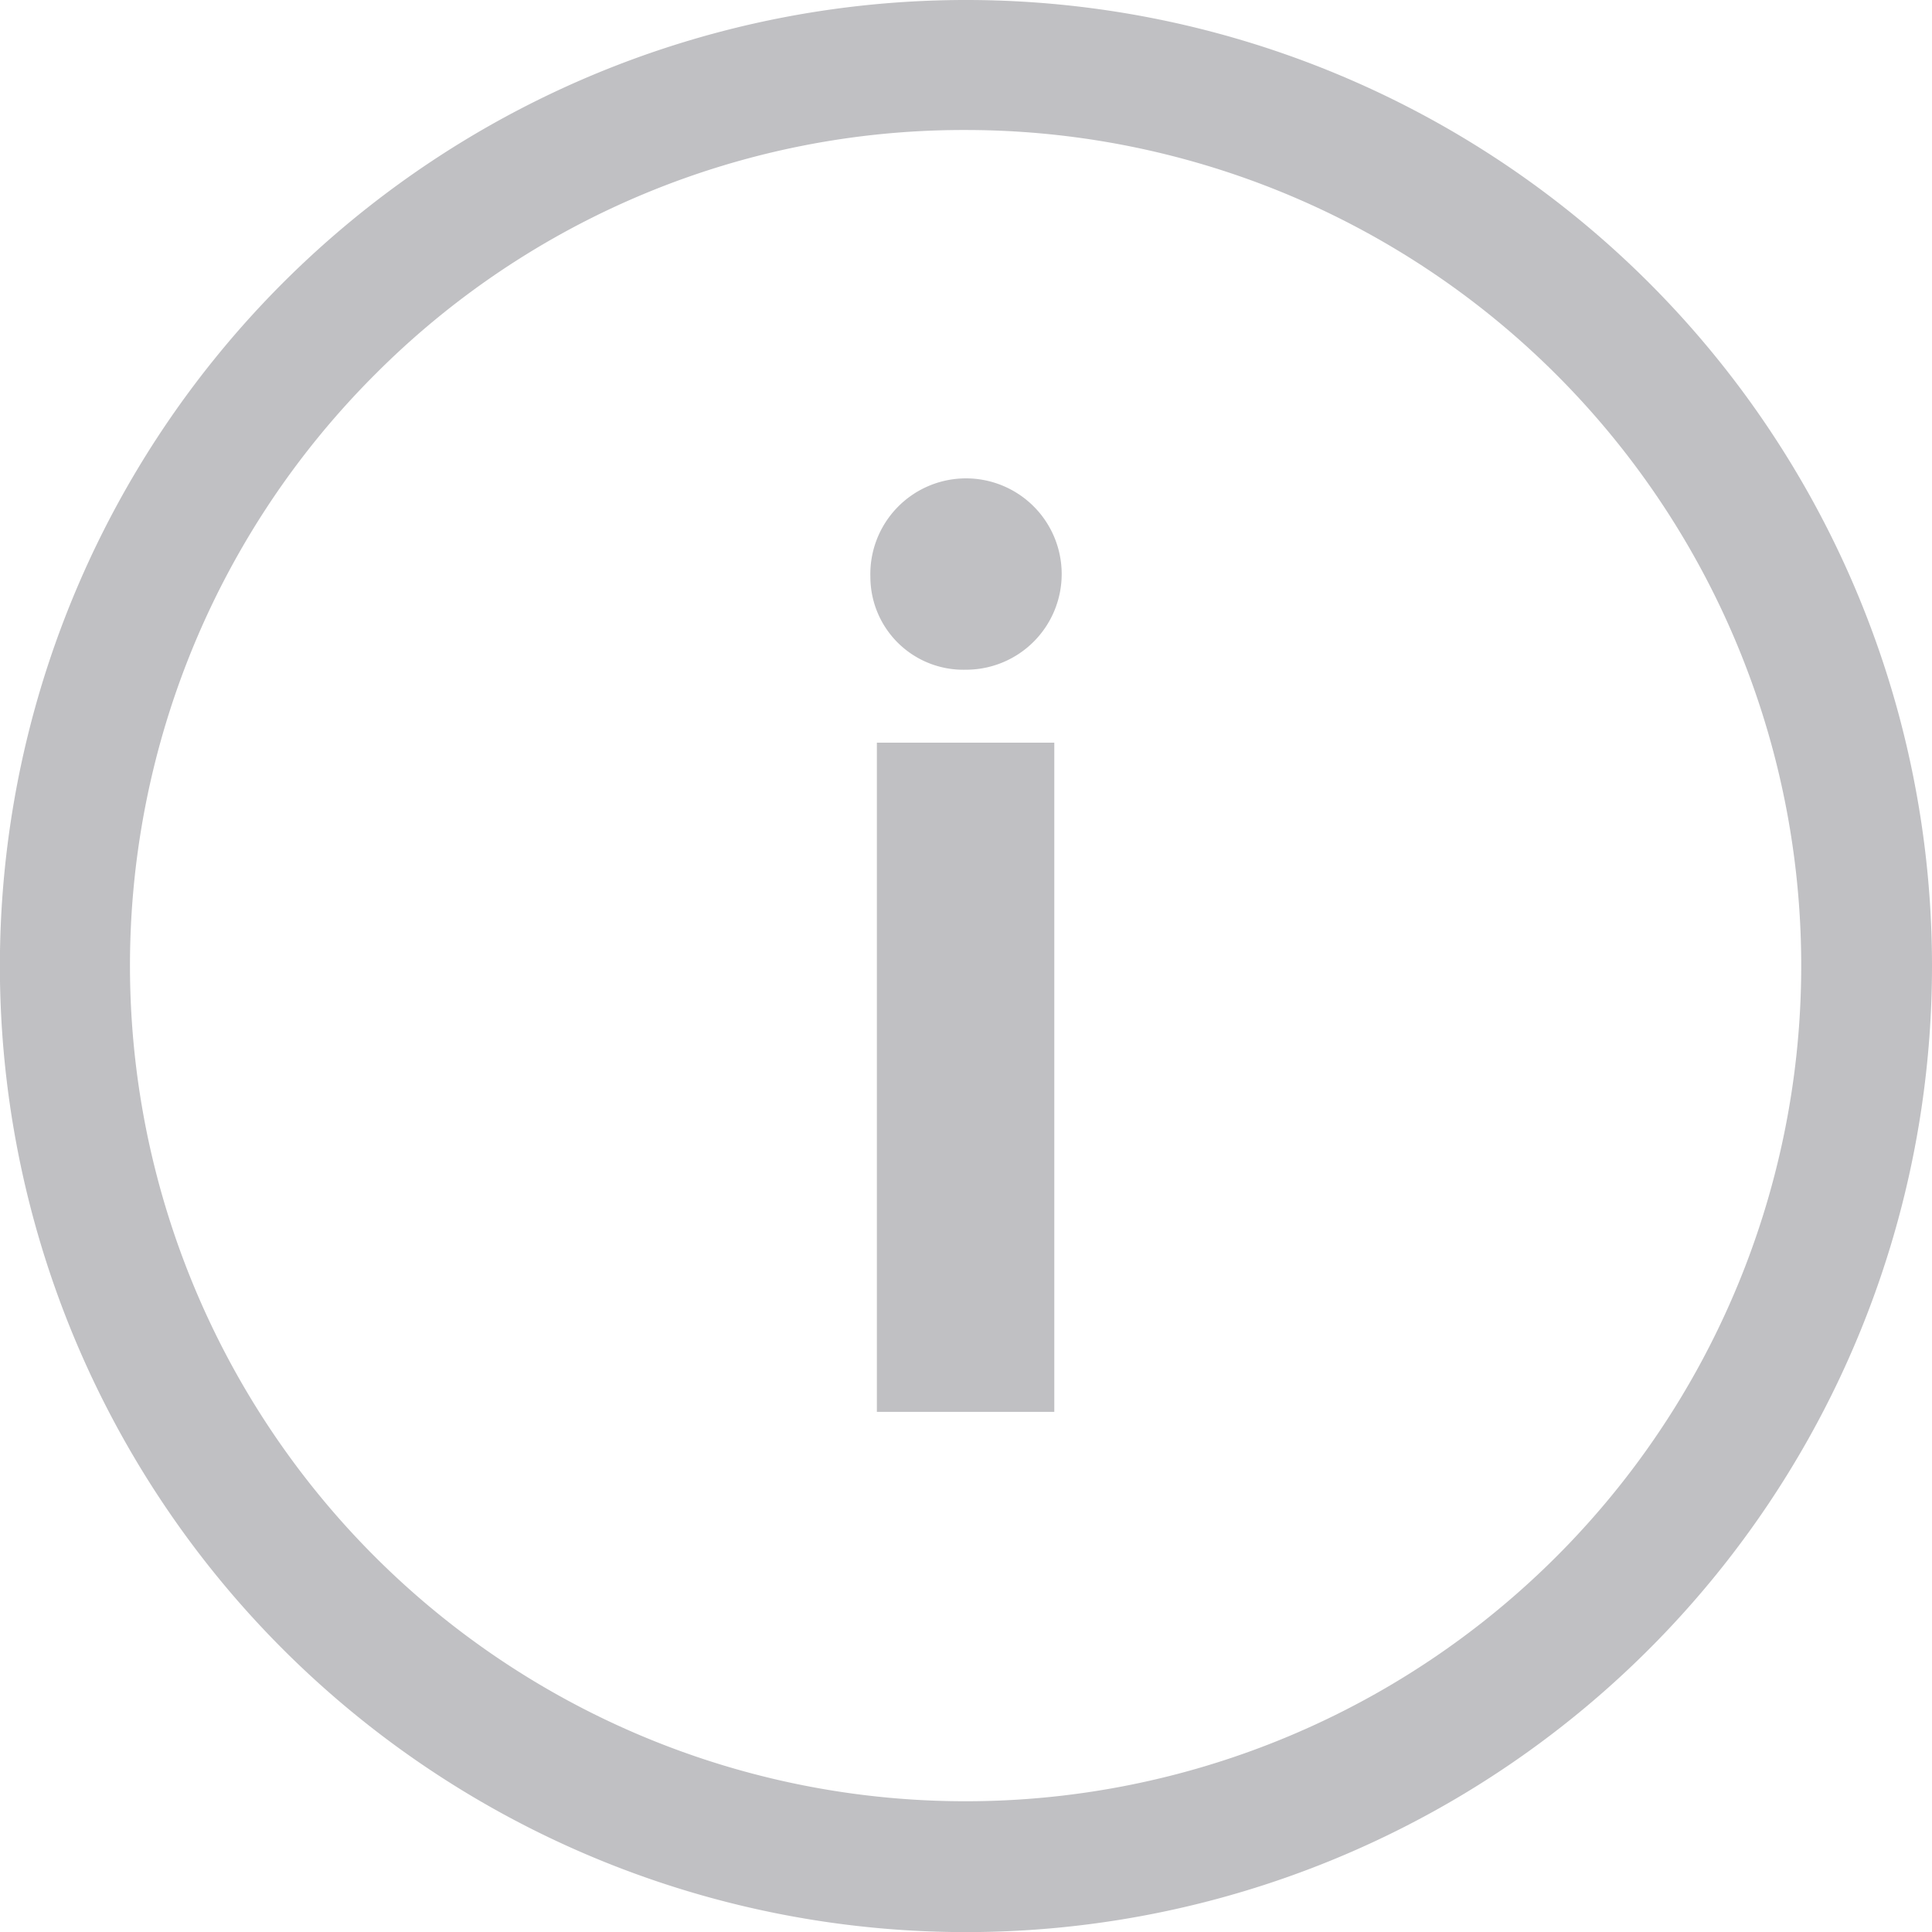
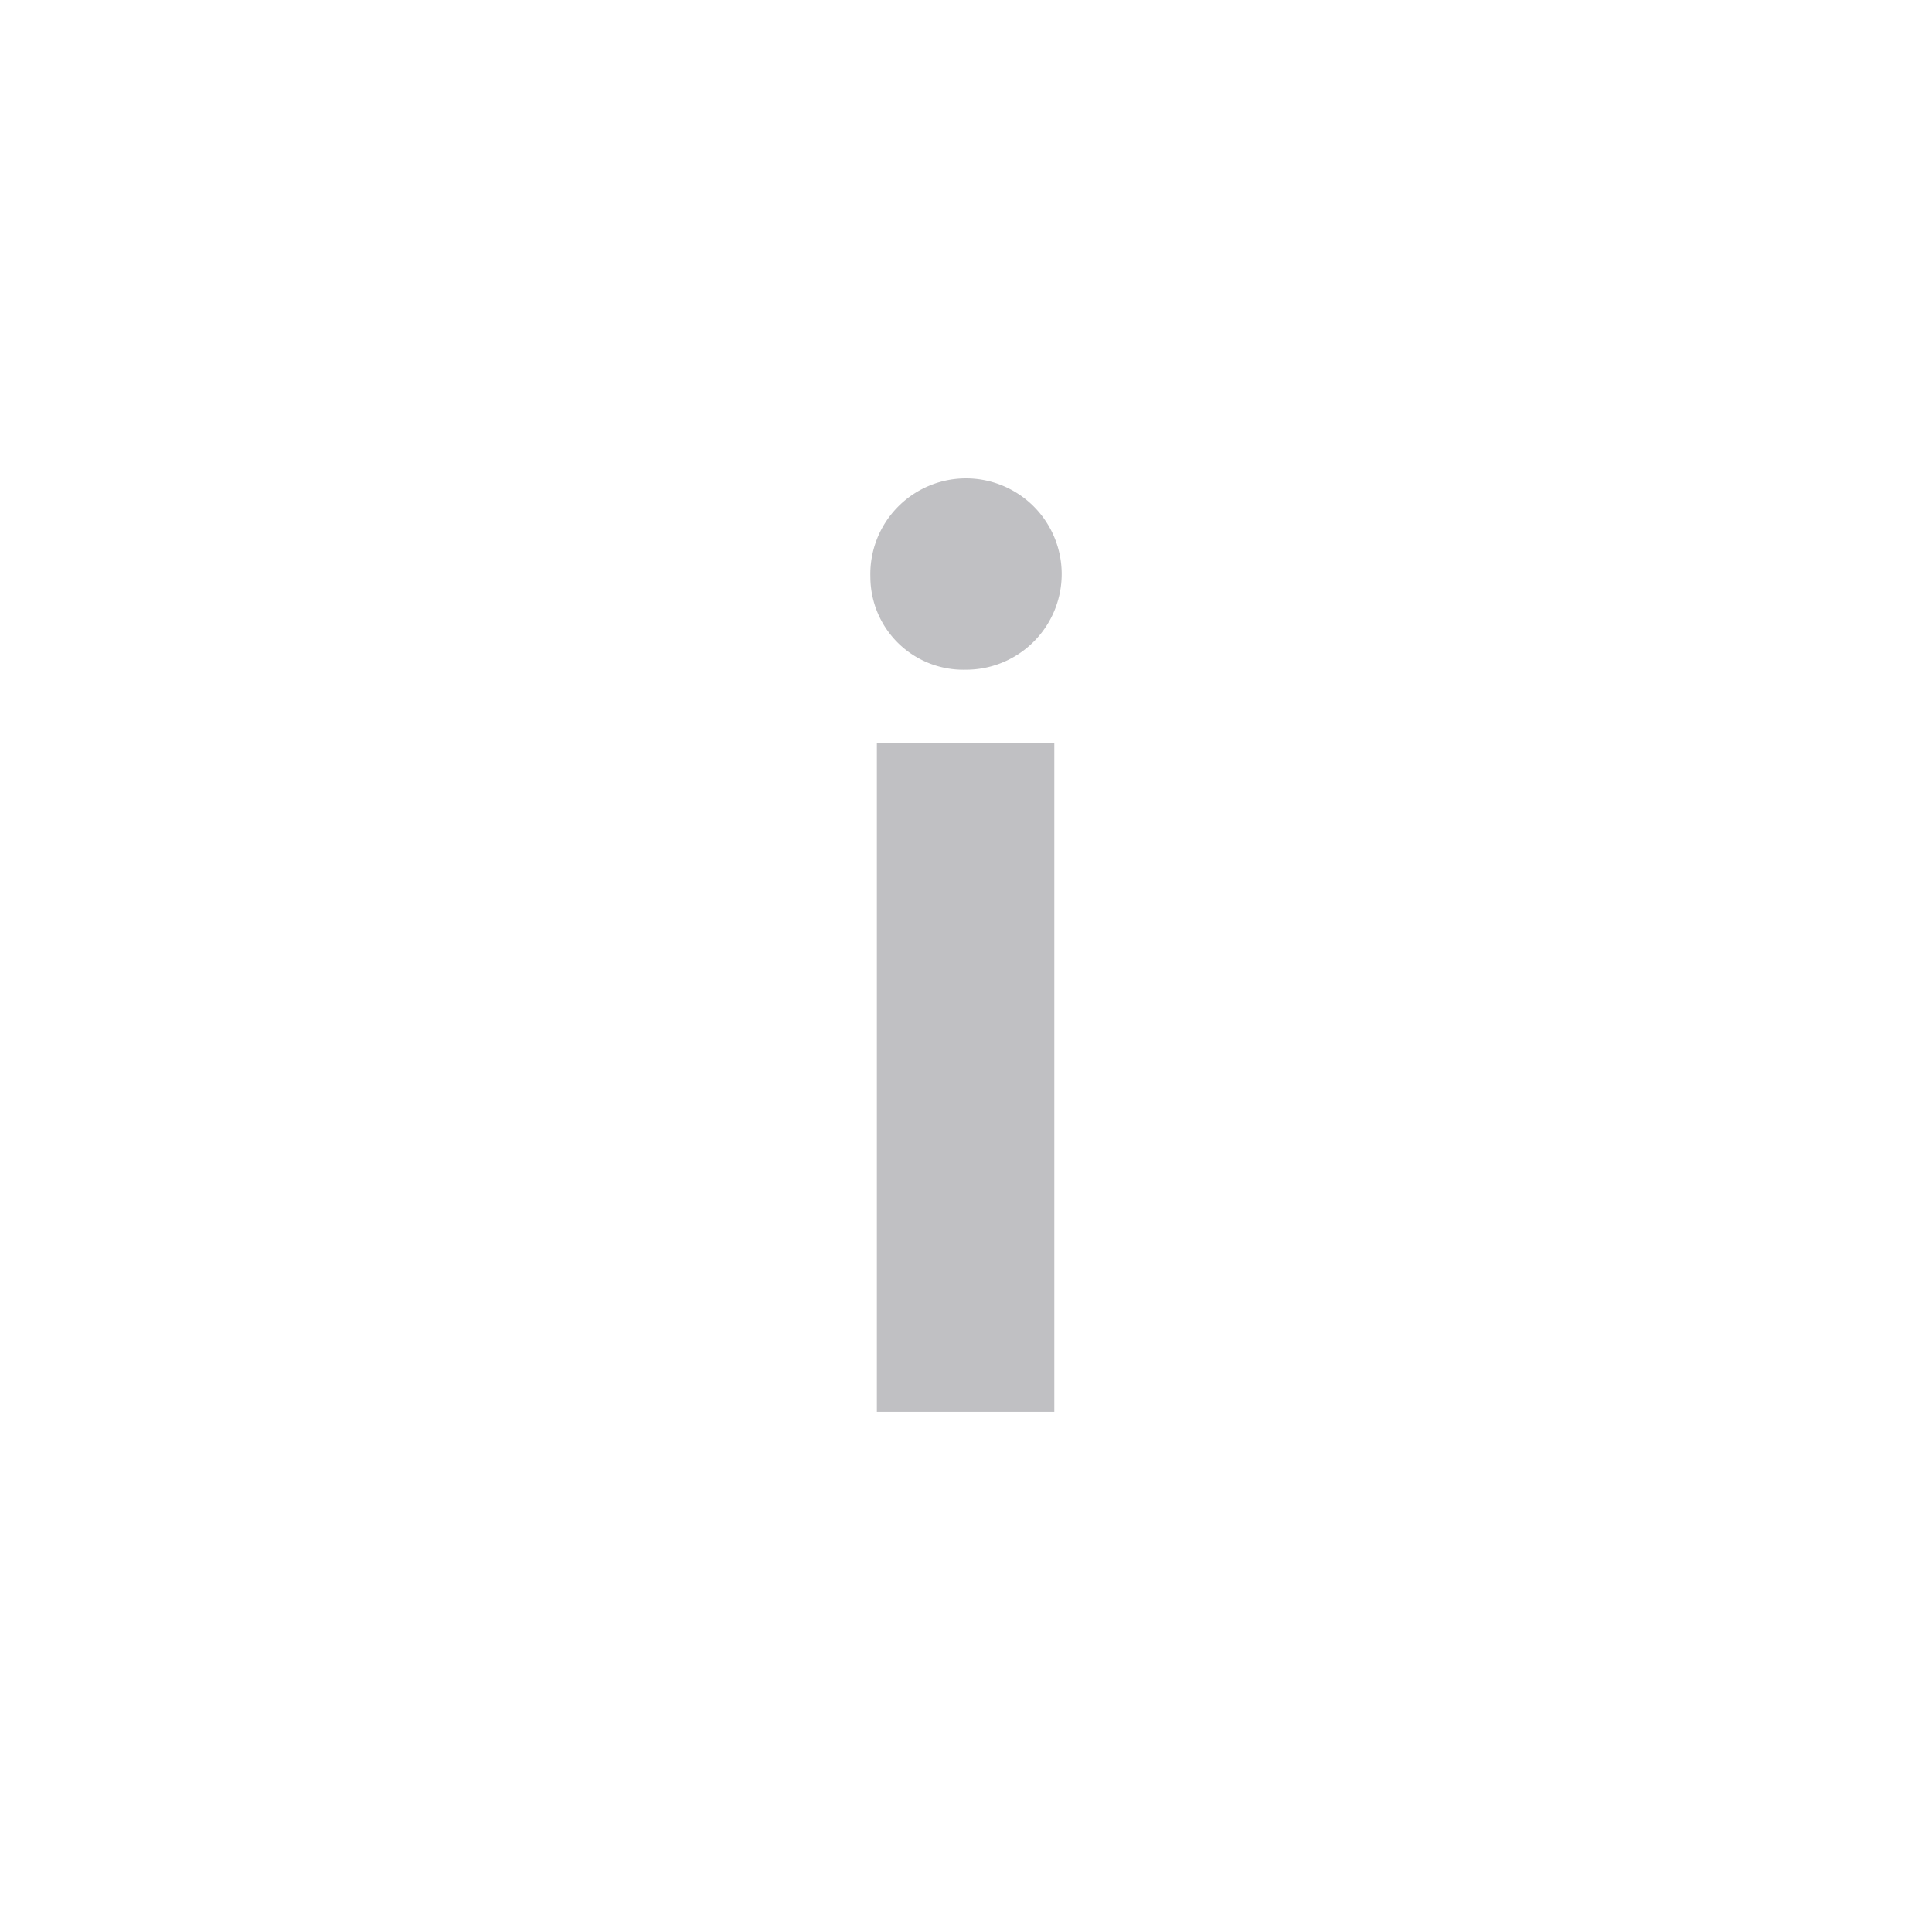
<svg xmlns="http://www.w3.org/2000/svg" width="18.457" height="18.457" viewBox="0 0 18.457 18.457">
  <g id="Icon_ionic-ios-information-circle-outline" data-name="Icon ionic-ios-information-circle-outline" transform="translate(-3.375 -3.375)">
    <path id="Path_2528" data-name="Path 2528" d="M16.552,11.592a.914.914,0,1,1,.91.887A.888.888,0,0,1,16.552,11.592Zm.062,1.584h1.695v6.393H16.614Z" transform="translate(-4.862 -2.706)" fill="#c0c0c3" />
-     <path id="Path_2529" data-name="Path 2529" d="M12.6,4.617A7.983,7.983,0,1,1,6.955,6.955,7.933,7.933,0,0,1,12.6,4.617m0-1.242A9.229,9.229,0,1,0,21.832,12.6,9.227,9.227,0,0,0,12.6,3.375Z" fill="#c0c0c3" />
  </g>
</svg>